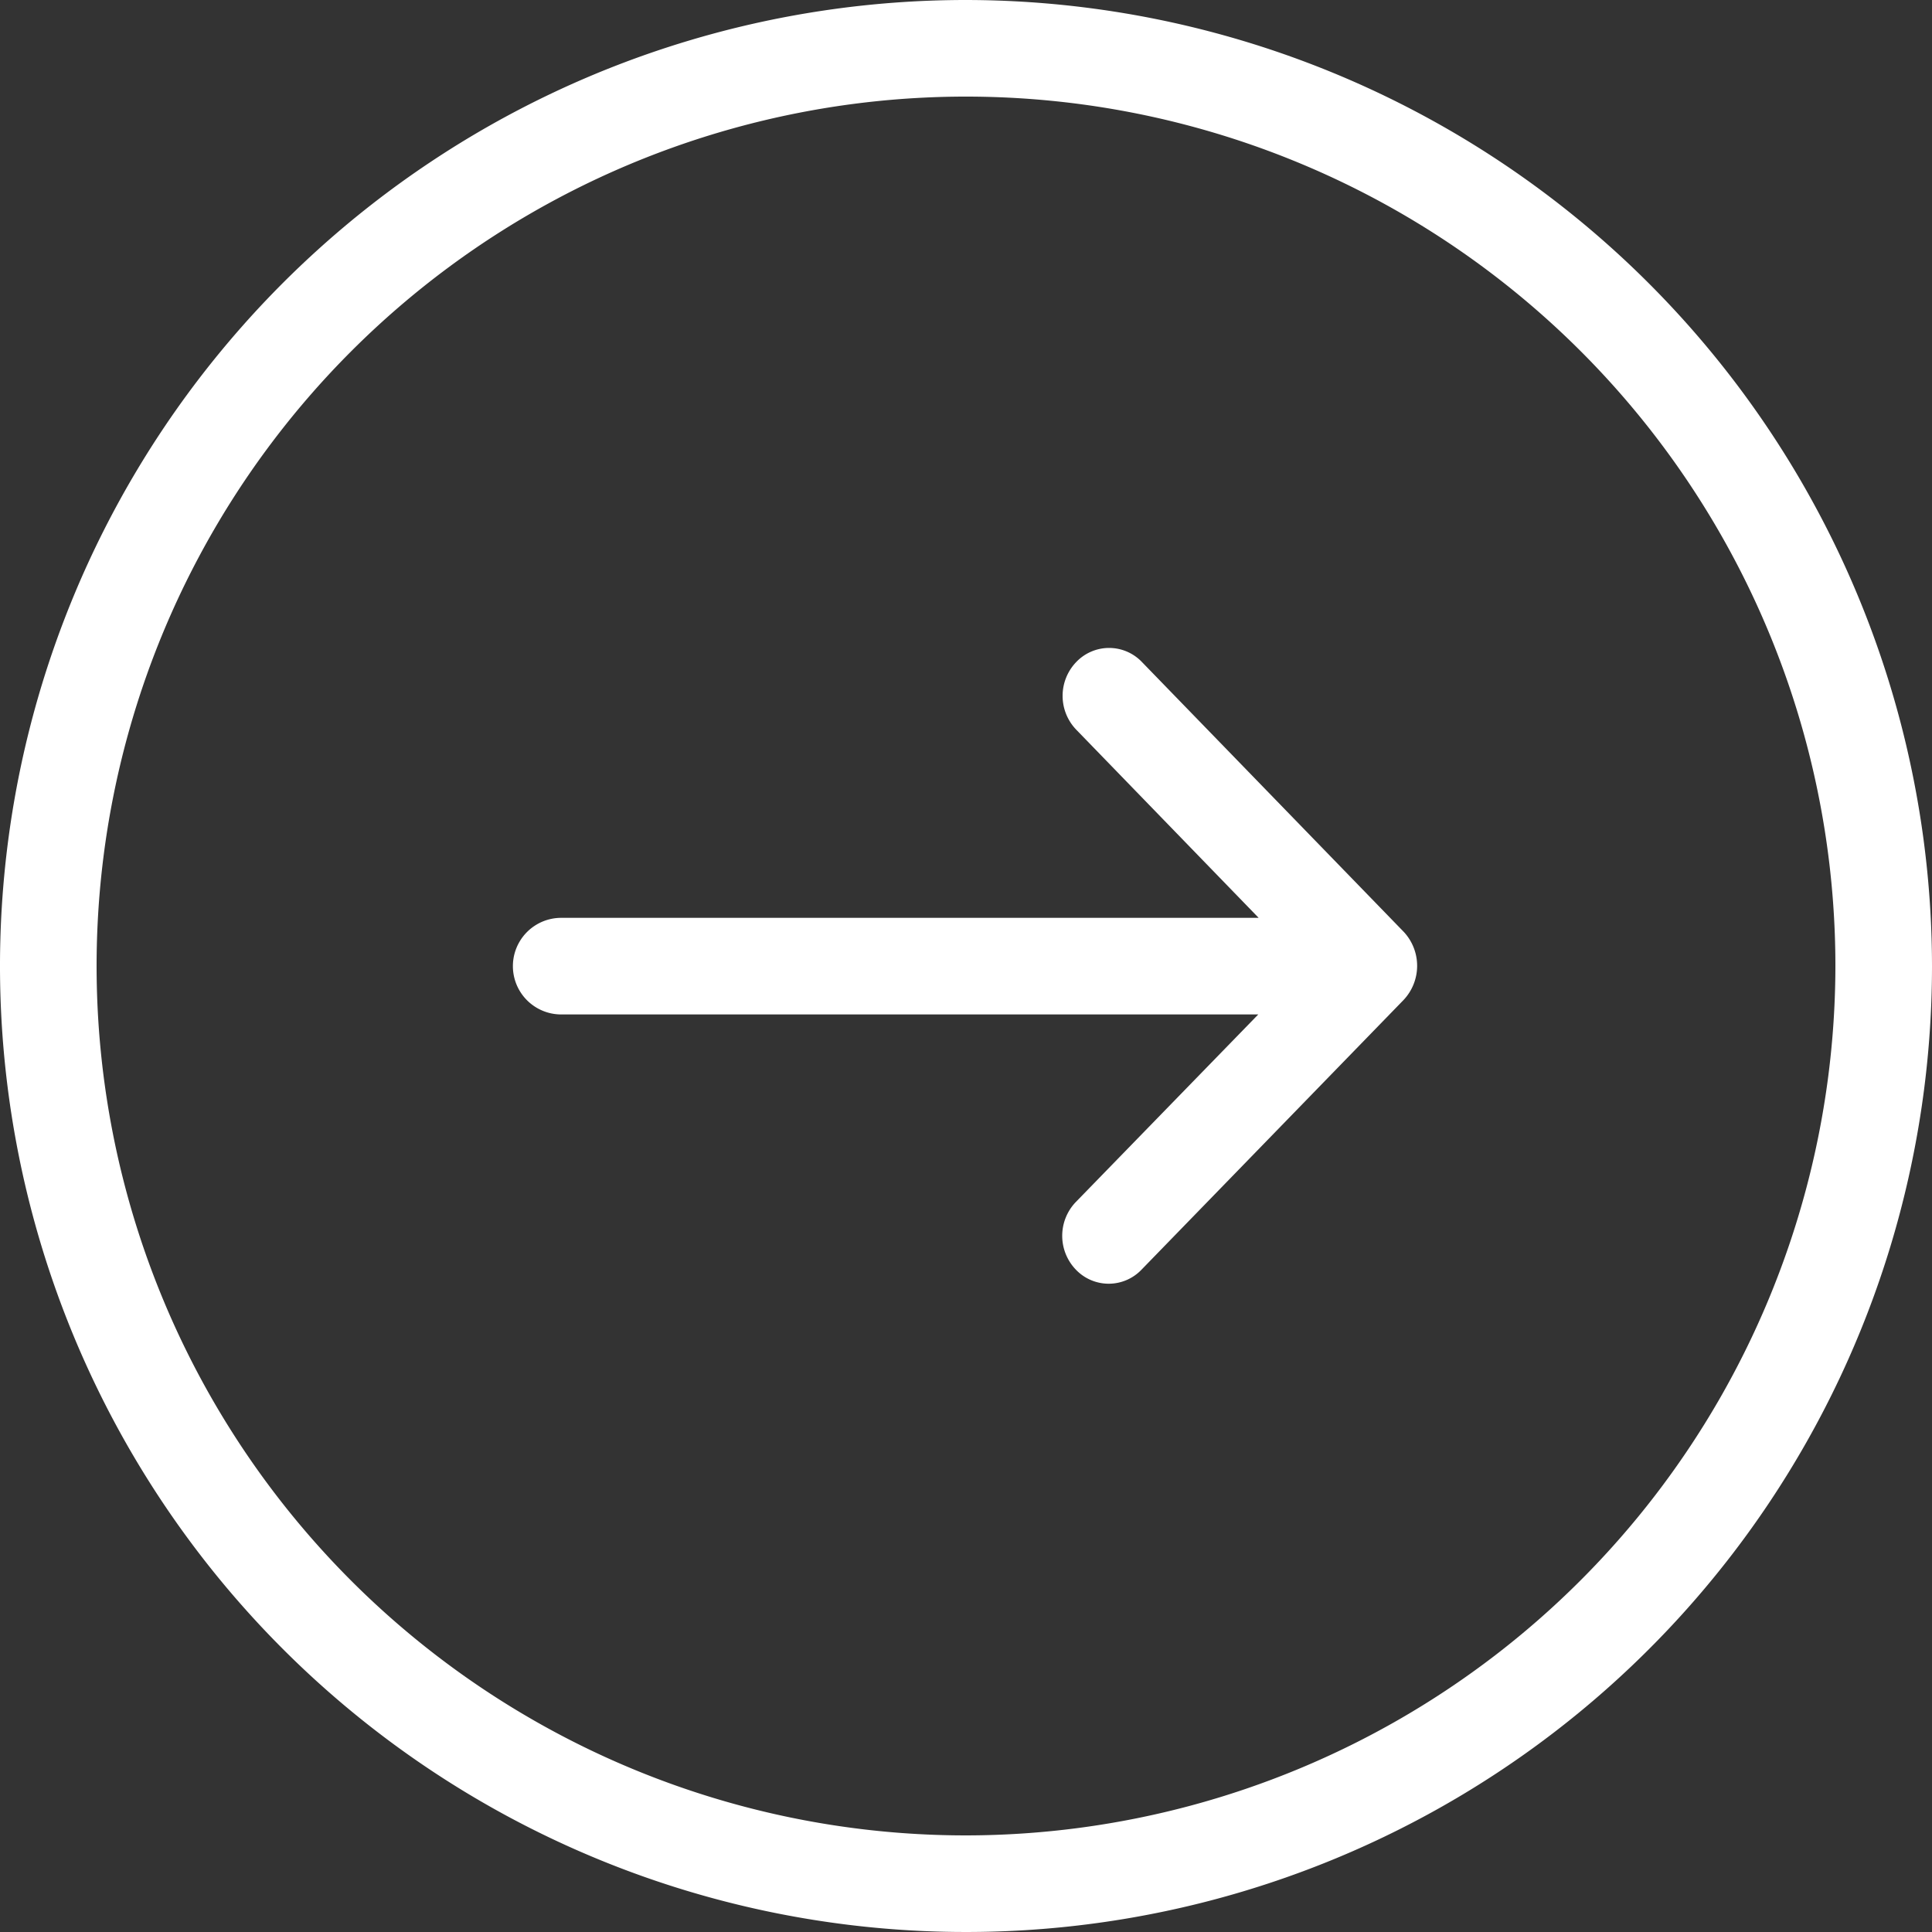
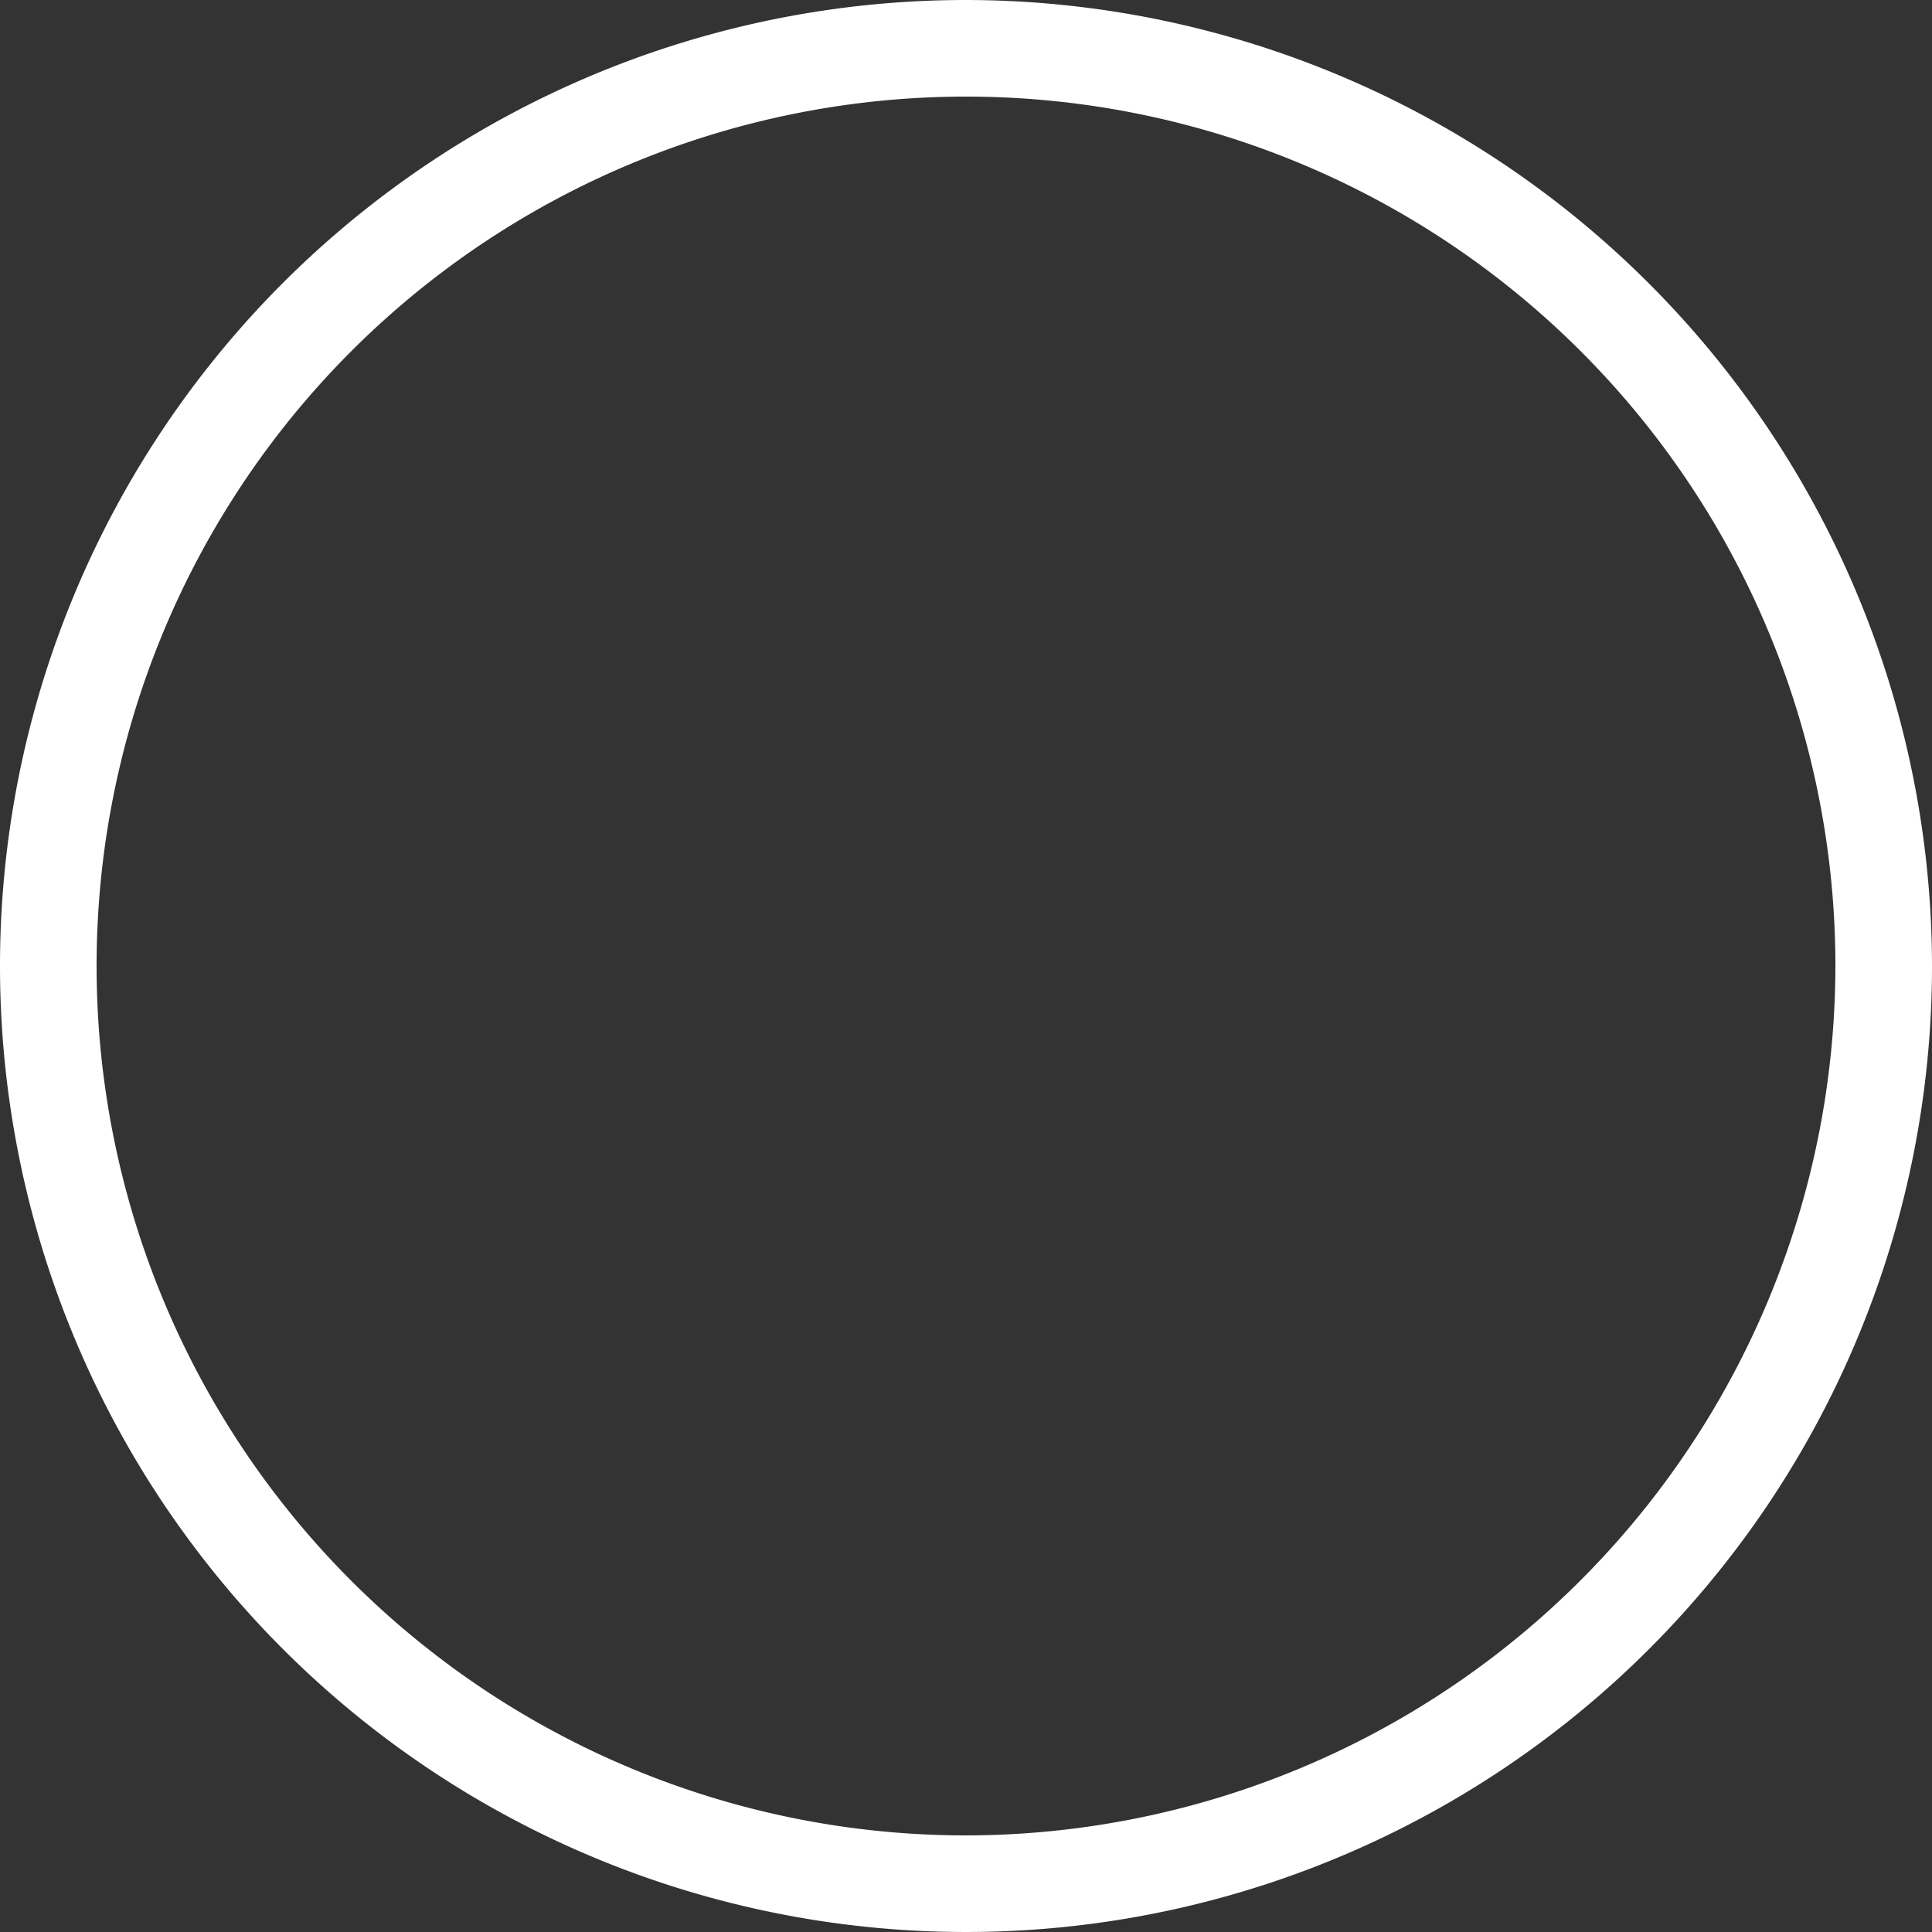
<svg xmlns="http://www.w3.org/2000/svg" width="40" height="40" viewBox="0 0 40 40">
  <rect x="0" y="0" width="40" height="40" fill="#333333" stroke="none" />
  <g id="down-arrow_2_" data-name="down-arrow (2)" transform="translate(0 40) rotate(-90)">
    <g id="Gruppe_65" data-name="Gruppe 65" transform="translate(0 0)">
      <path id="Pfad_2021" data-name="Pfad 2021" d="M40,20A20,20,0,1,0,20,40,20.023,20.023,0,0,0,40,20ZM2,20A18,18,0,1,1,20,38,18.021,18.021,0,0,1,2,20Z" fill="#fff" />
-       <path id="Pfad_2022" data-name="Pfad 2022" d="M7.291,18.414l5.588-5.422a.939.939,0,0,0,0-1.361,1.01,1.01,0,0,0-1.4,0L7.583,15.408V.968a1,1,0,0,0-2,0V15.4L1.7,11.623a1.01,1.01,0,0,0-1.4,0,.939.939,0,0,0,0,1.361L5.88,18.406a1.031,1.031,0,0,0,1.411.008Z" transform="translate(13.414 10.651)" fill="#fff" />
    </g>
  </g>
</svg>